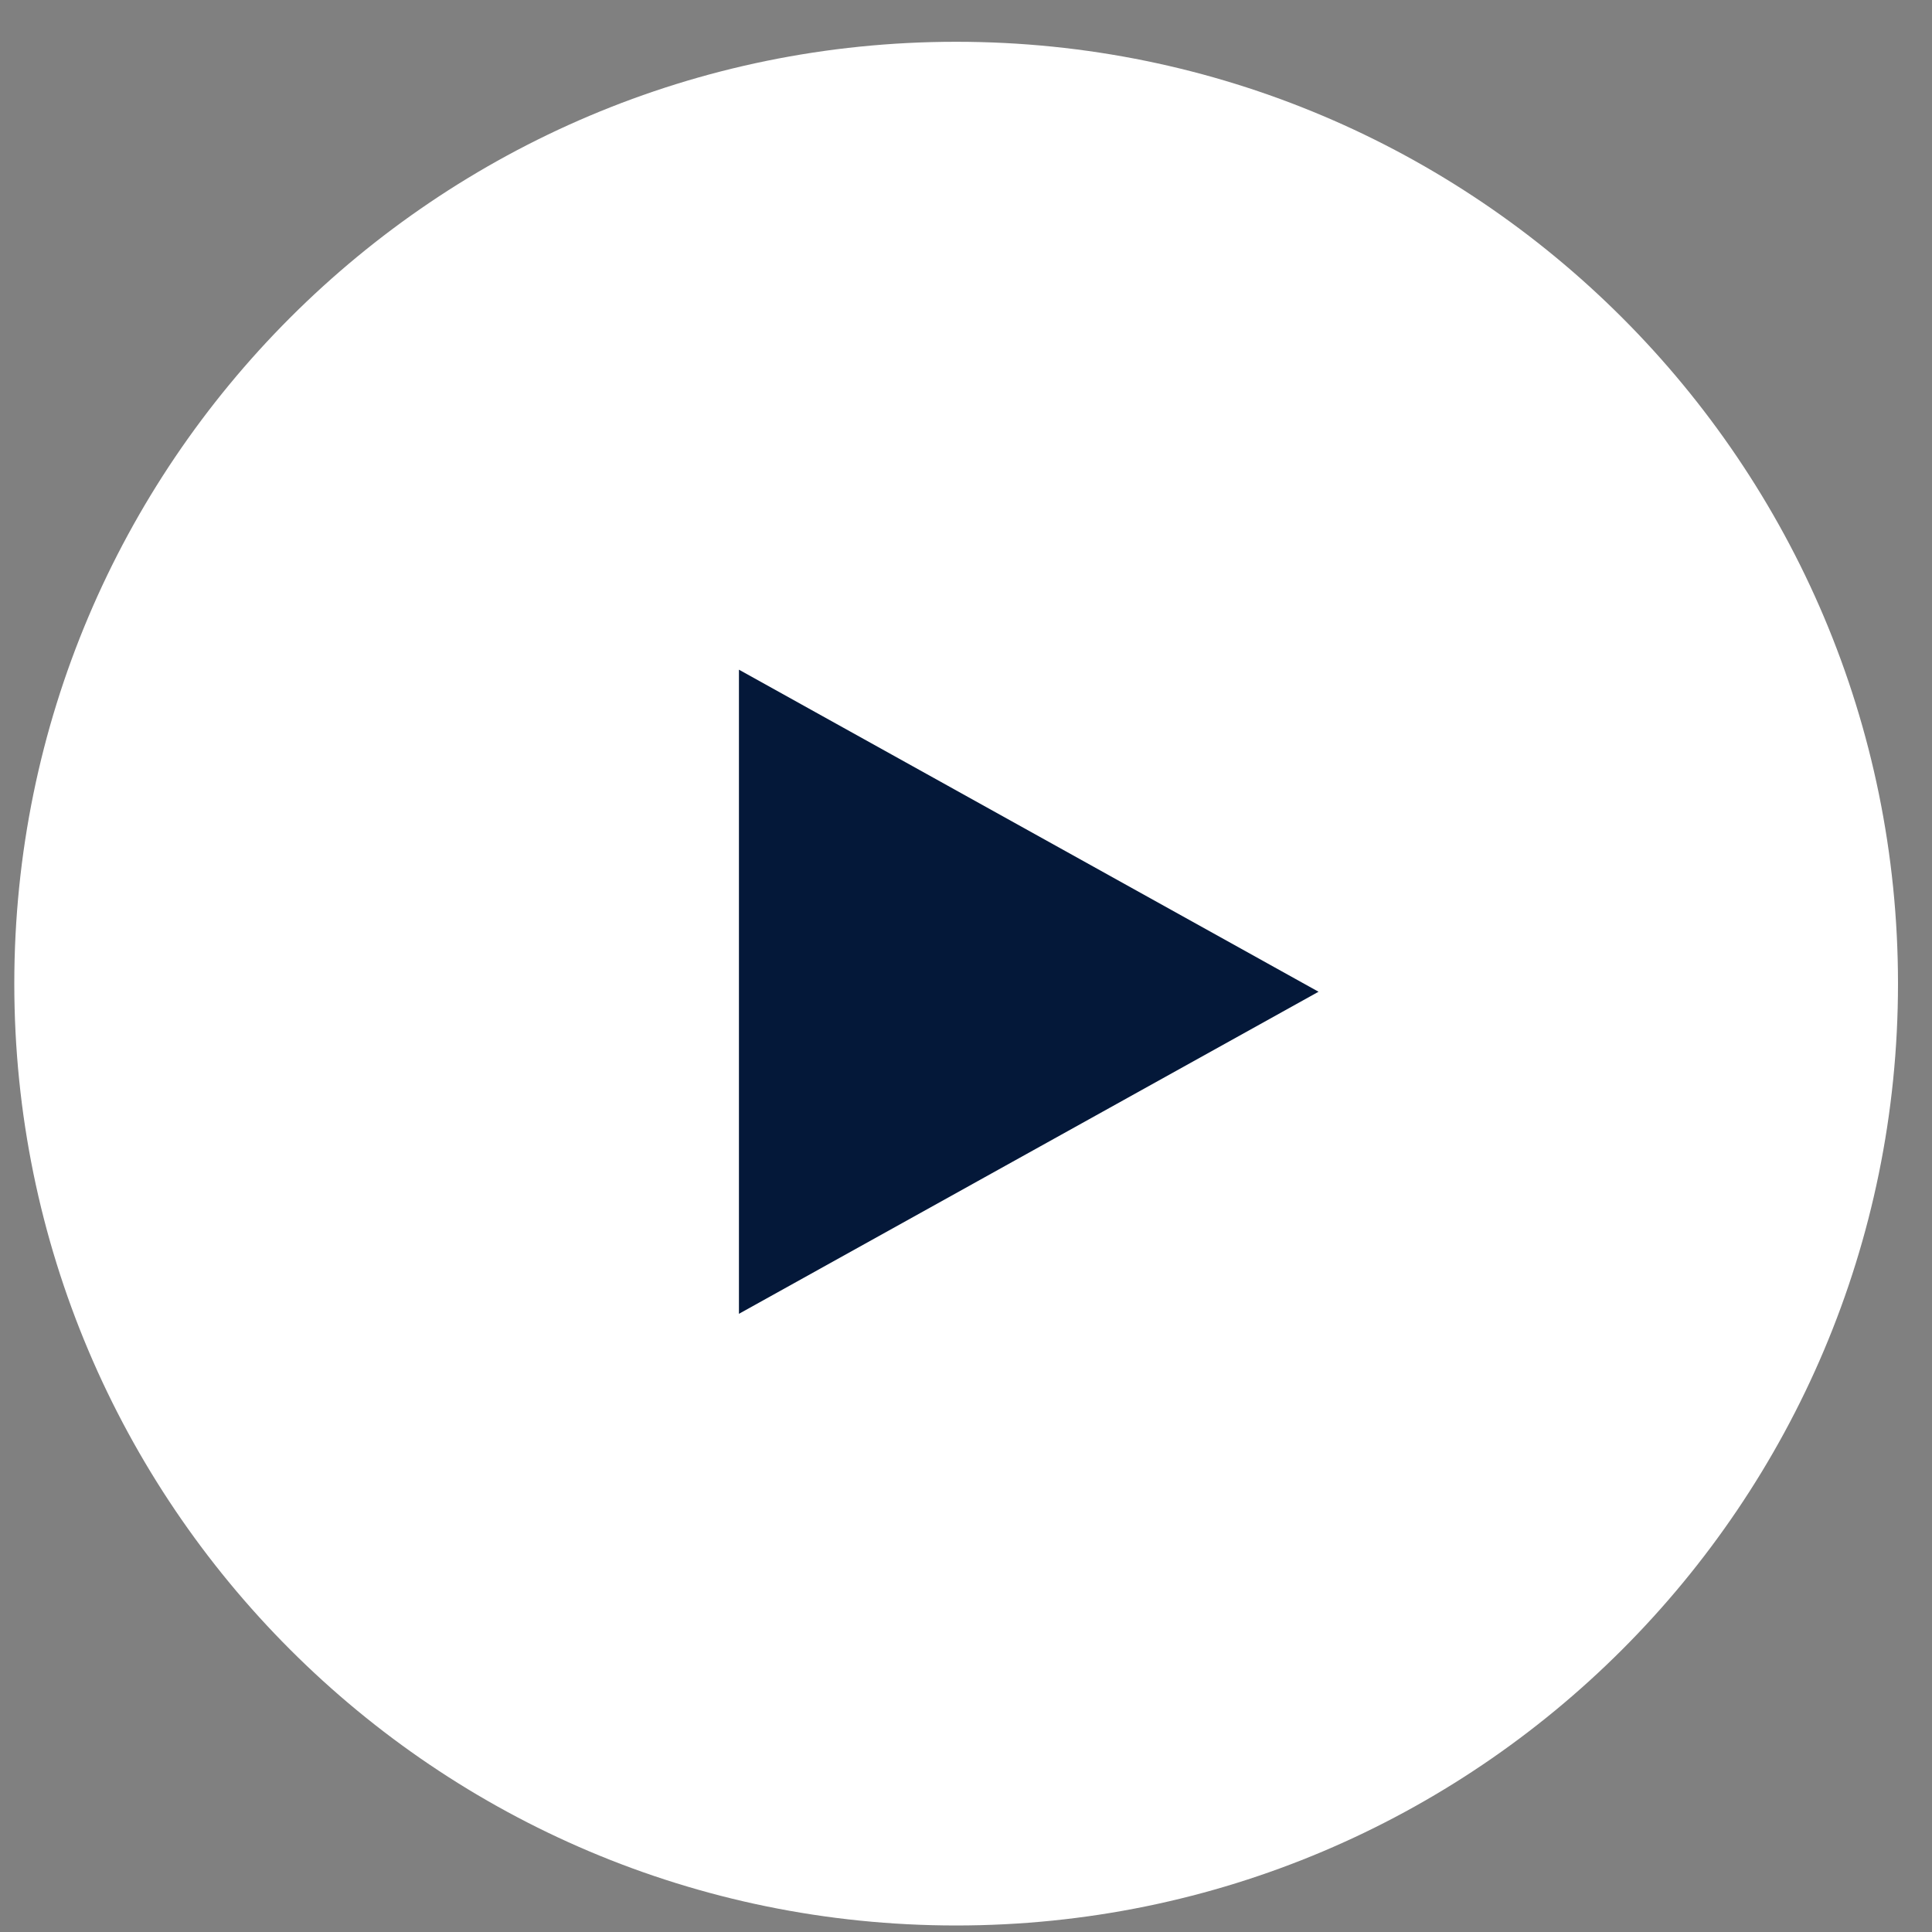
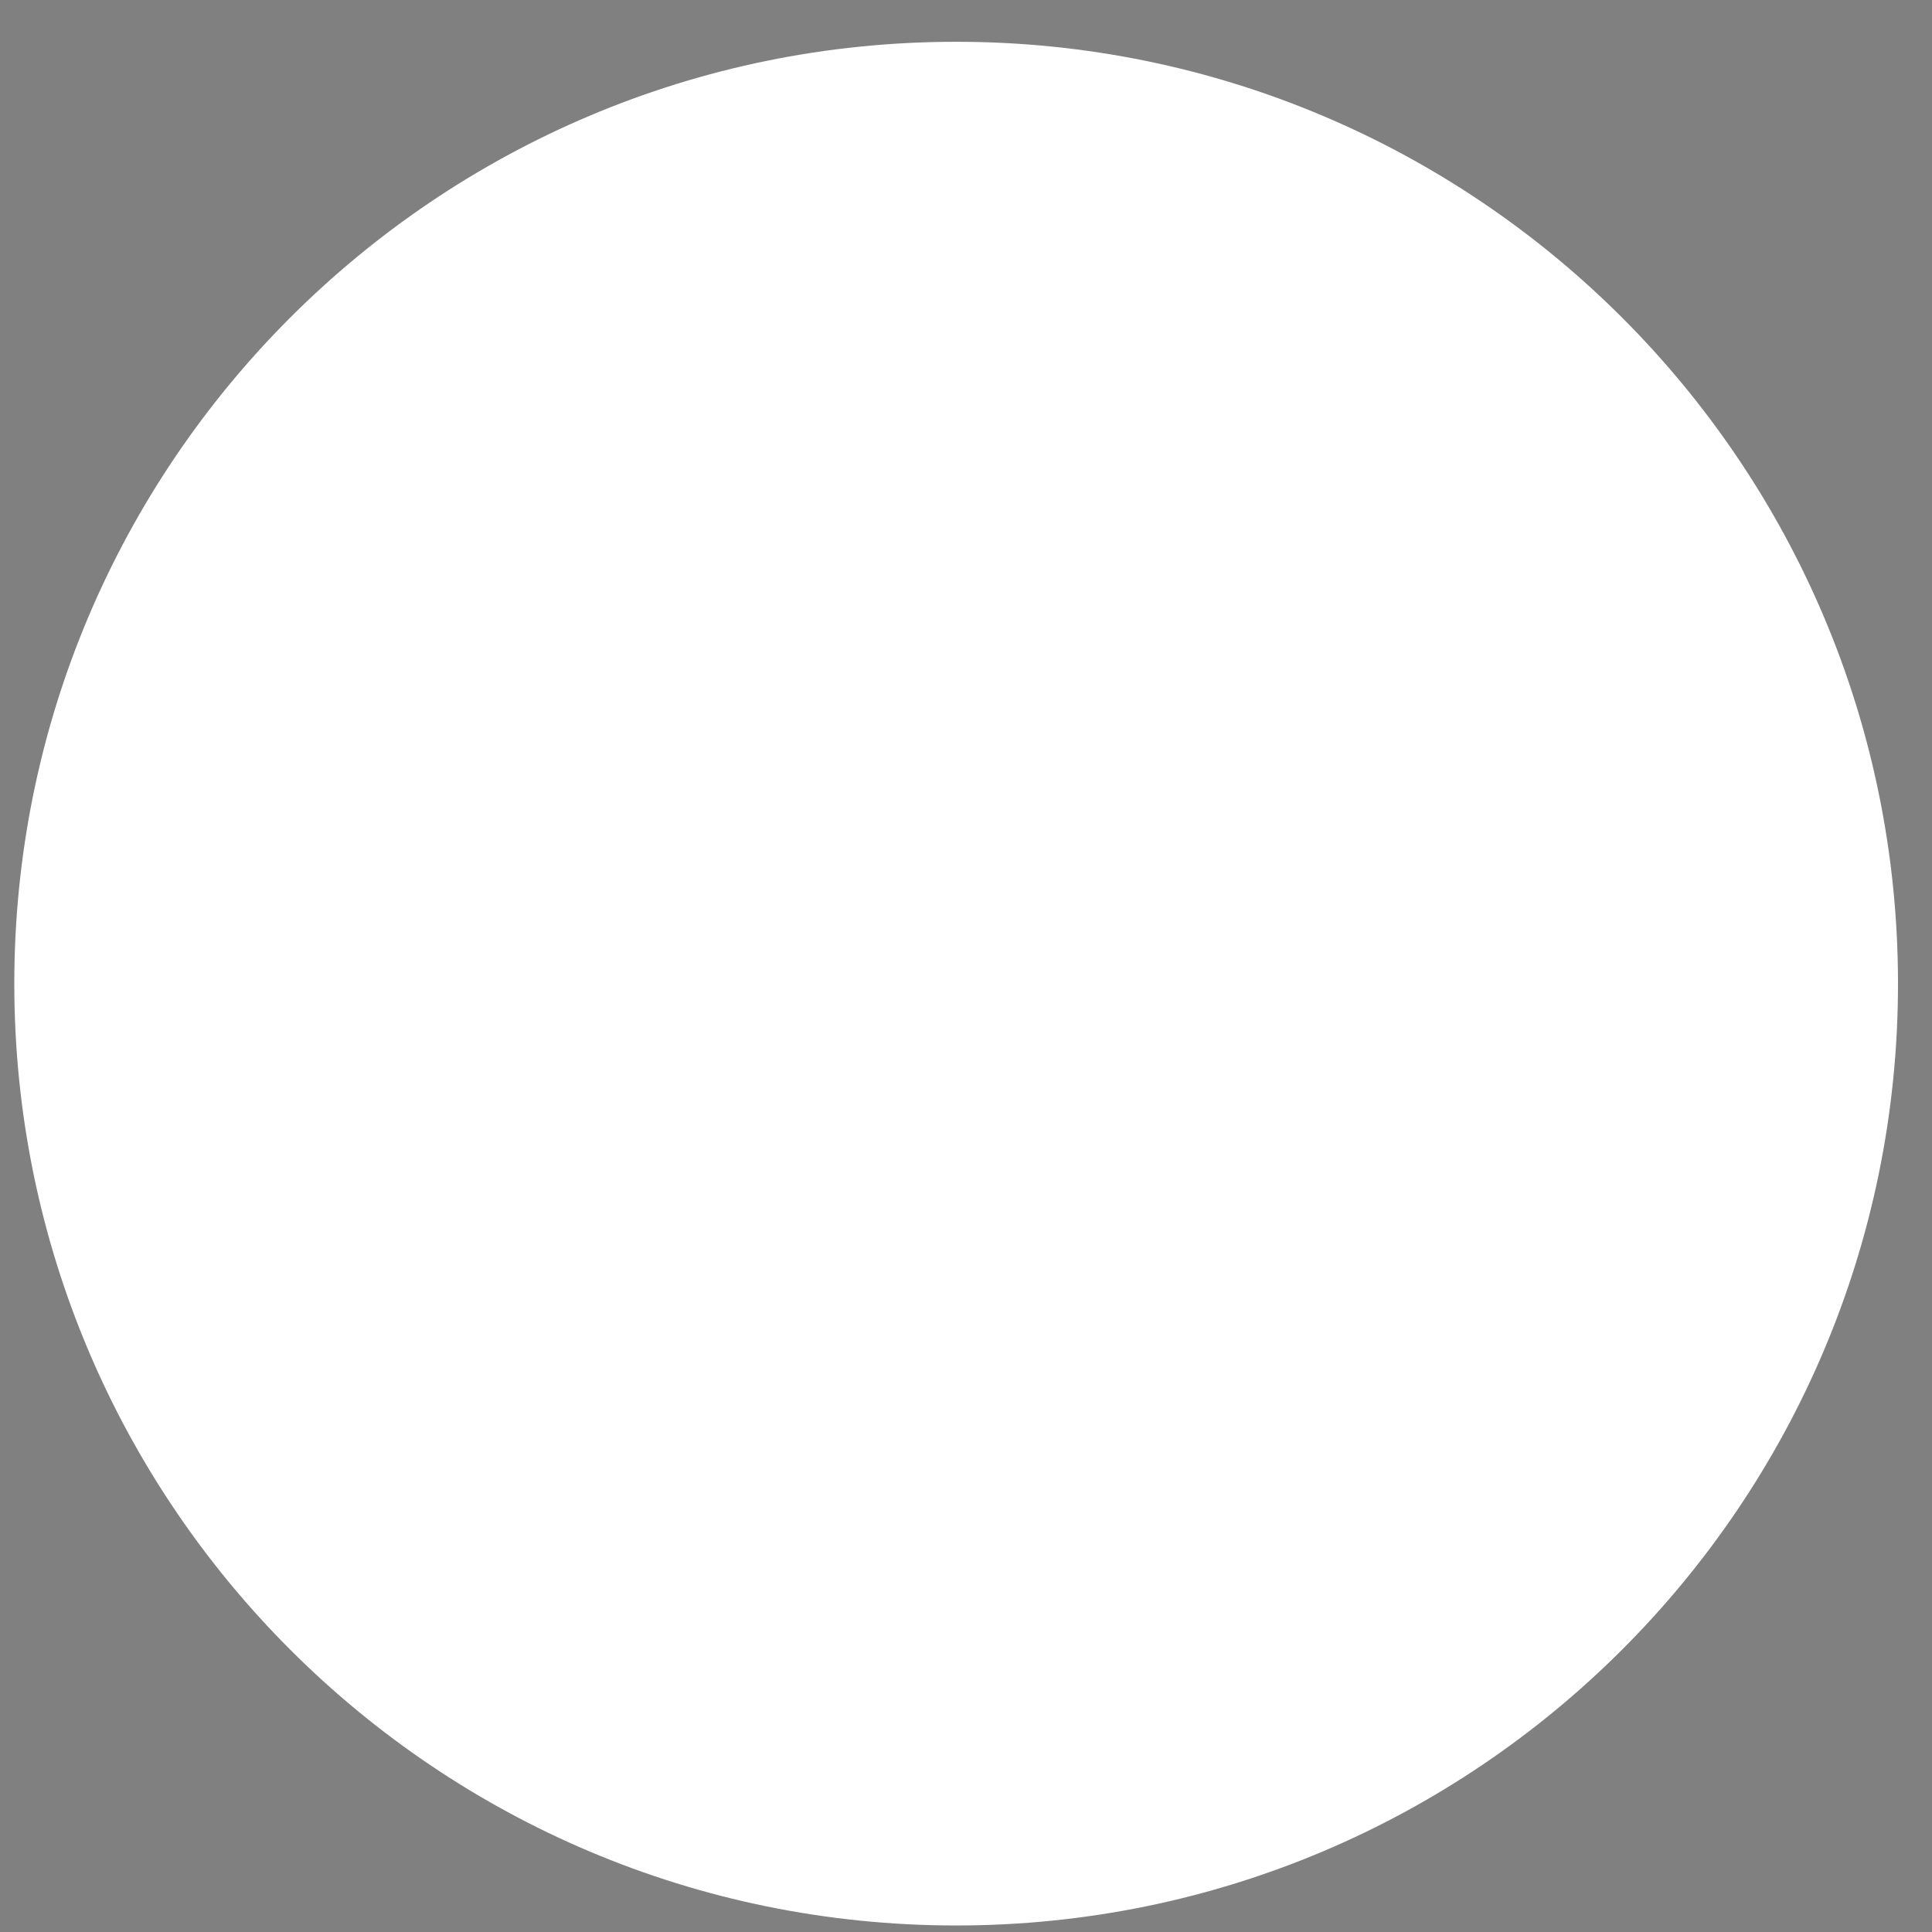
<svg xmlns="http://www.w3.org/2000/svg" width="40" height="40" viewBox="0 0 40 40" fill="none">
  <rect x="0" y="0" width="40" height="40" fill="#808080" stroke="none" />
  <path d="M39.296 20.365C39.296 9.596 30.566 0.865 19.796 0.865C9.027 0.865 0.296 9.596 0.296 20.365C0.296 31.135 9.027 39.865 19.796 39.865C30.566 39.865 39.296 31.135 39.296 20.365Z" fill="white" />
-   <path d="M27.299 20.533L15.299 27.201V13.865L27.299 20.533Z" fill="#041839" />
</svg>